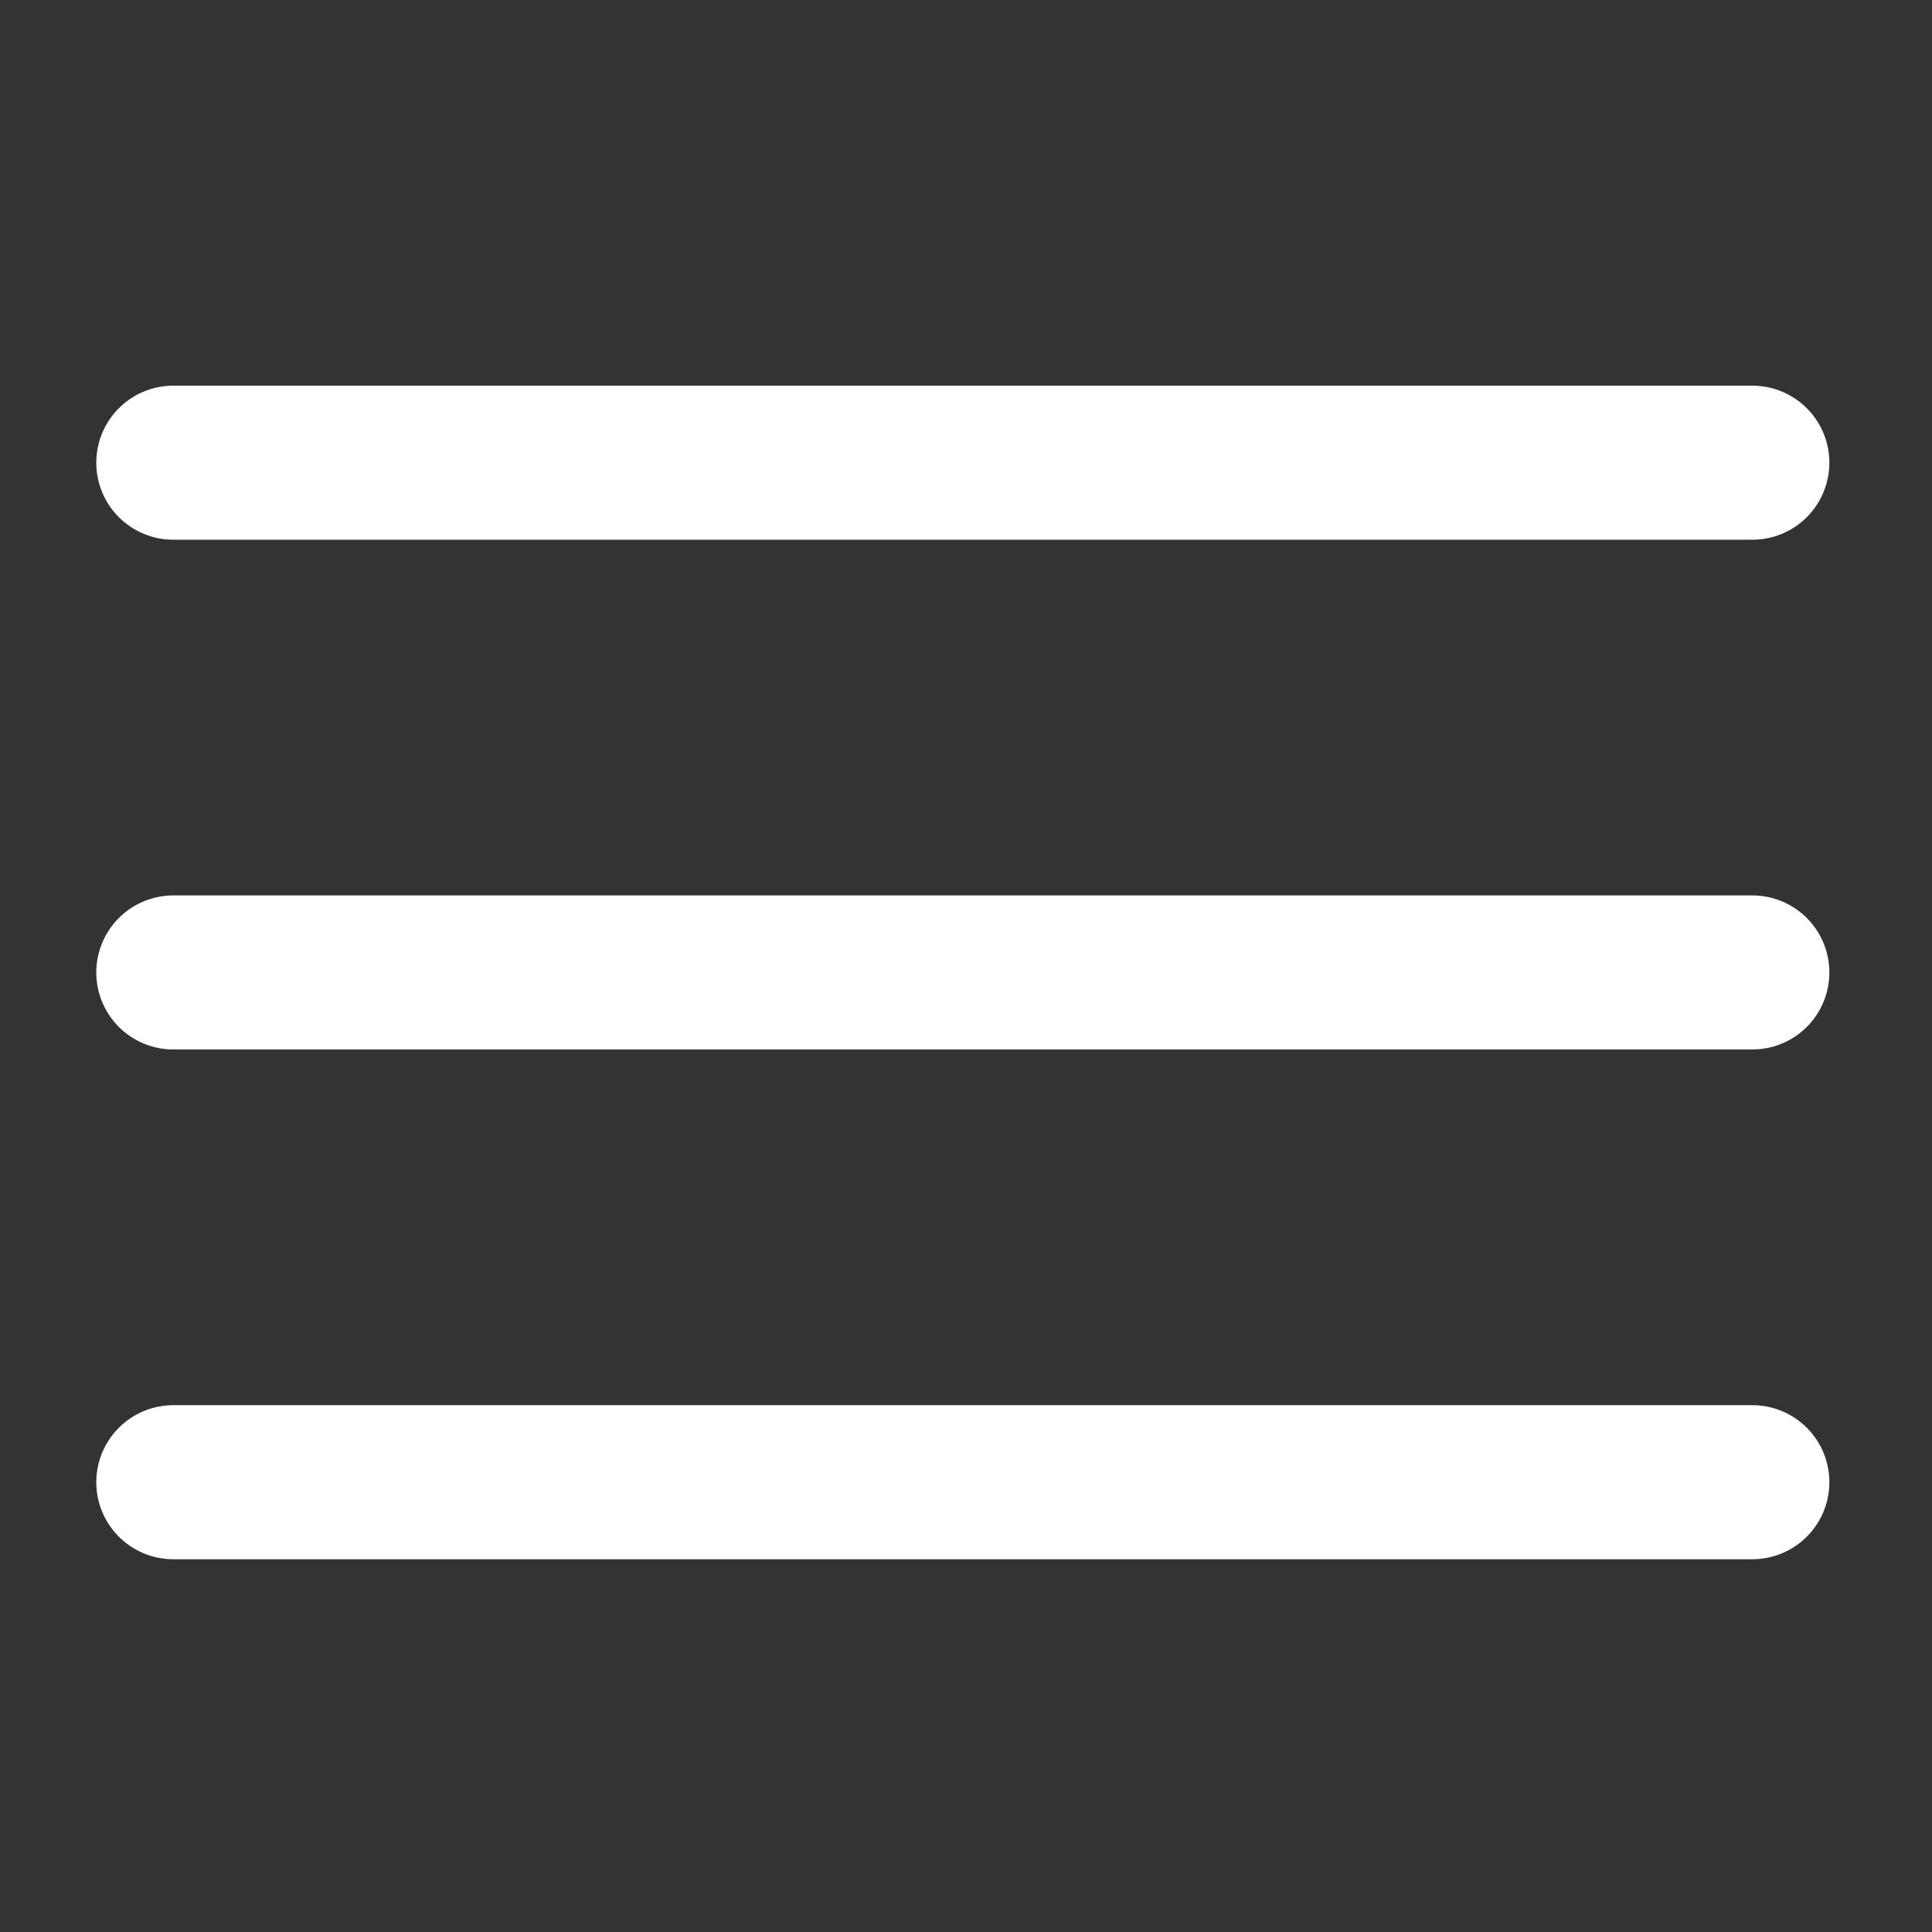
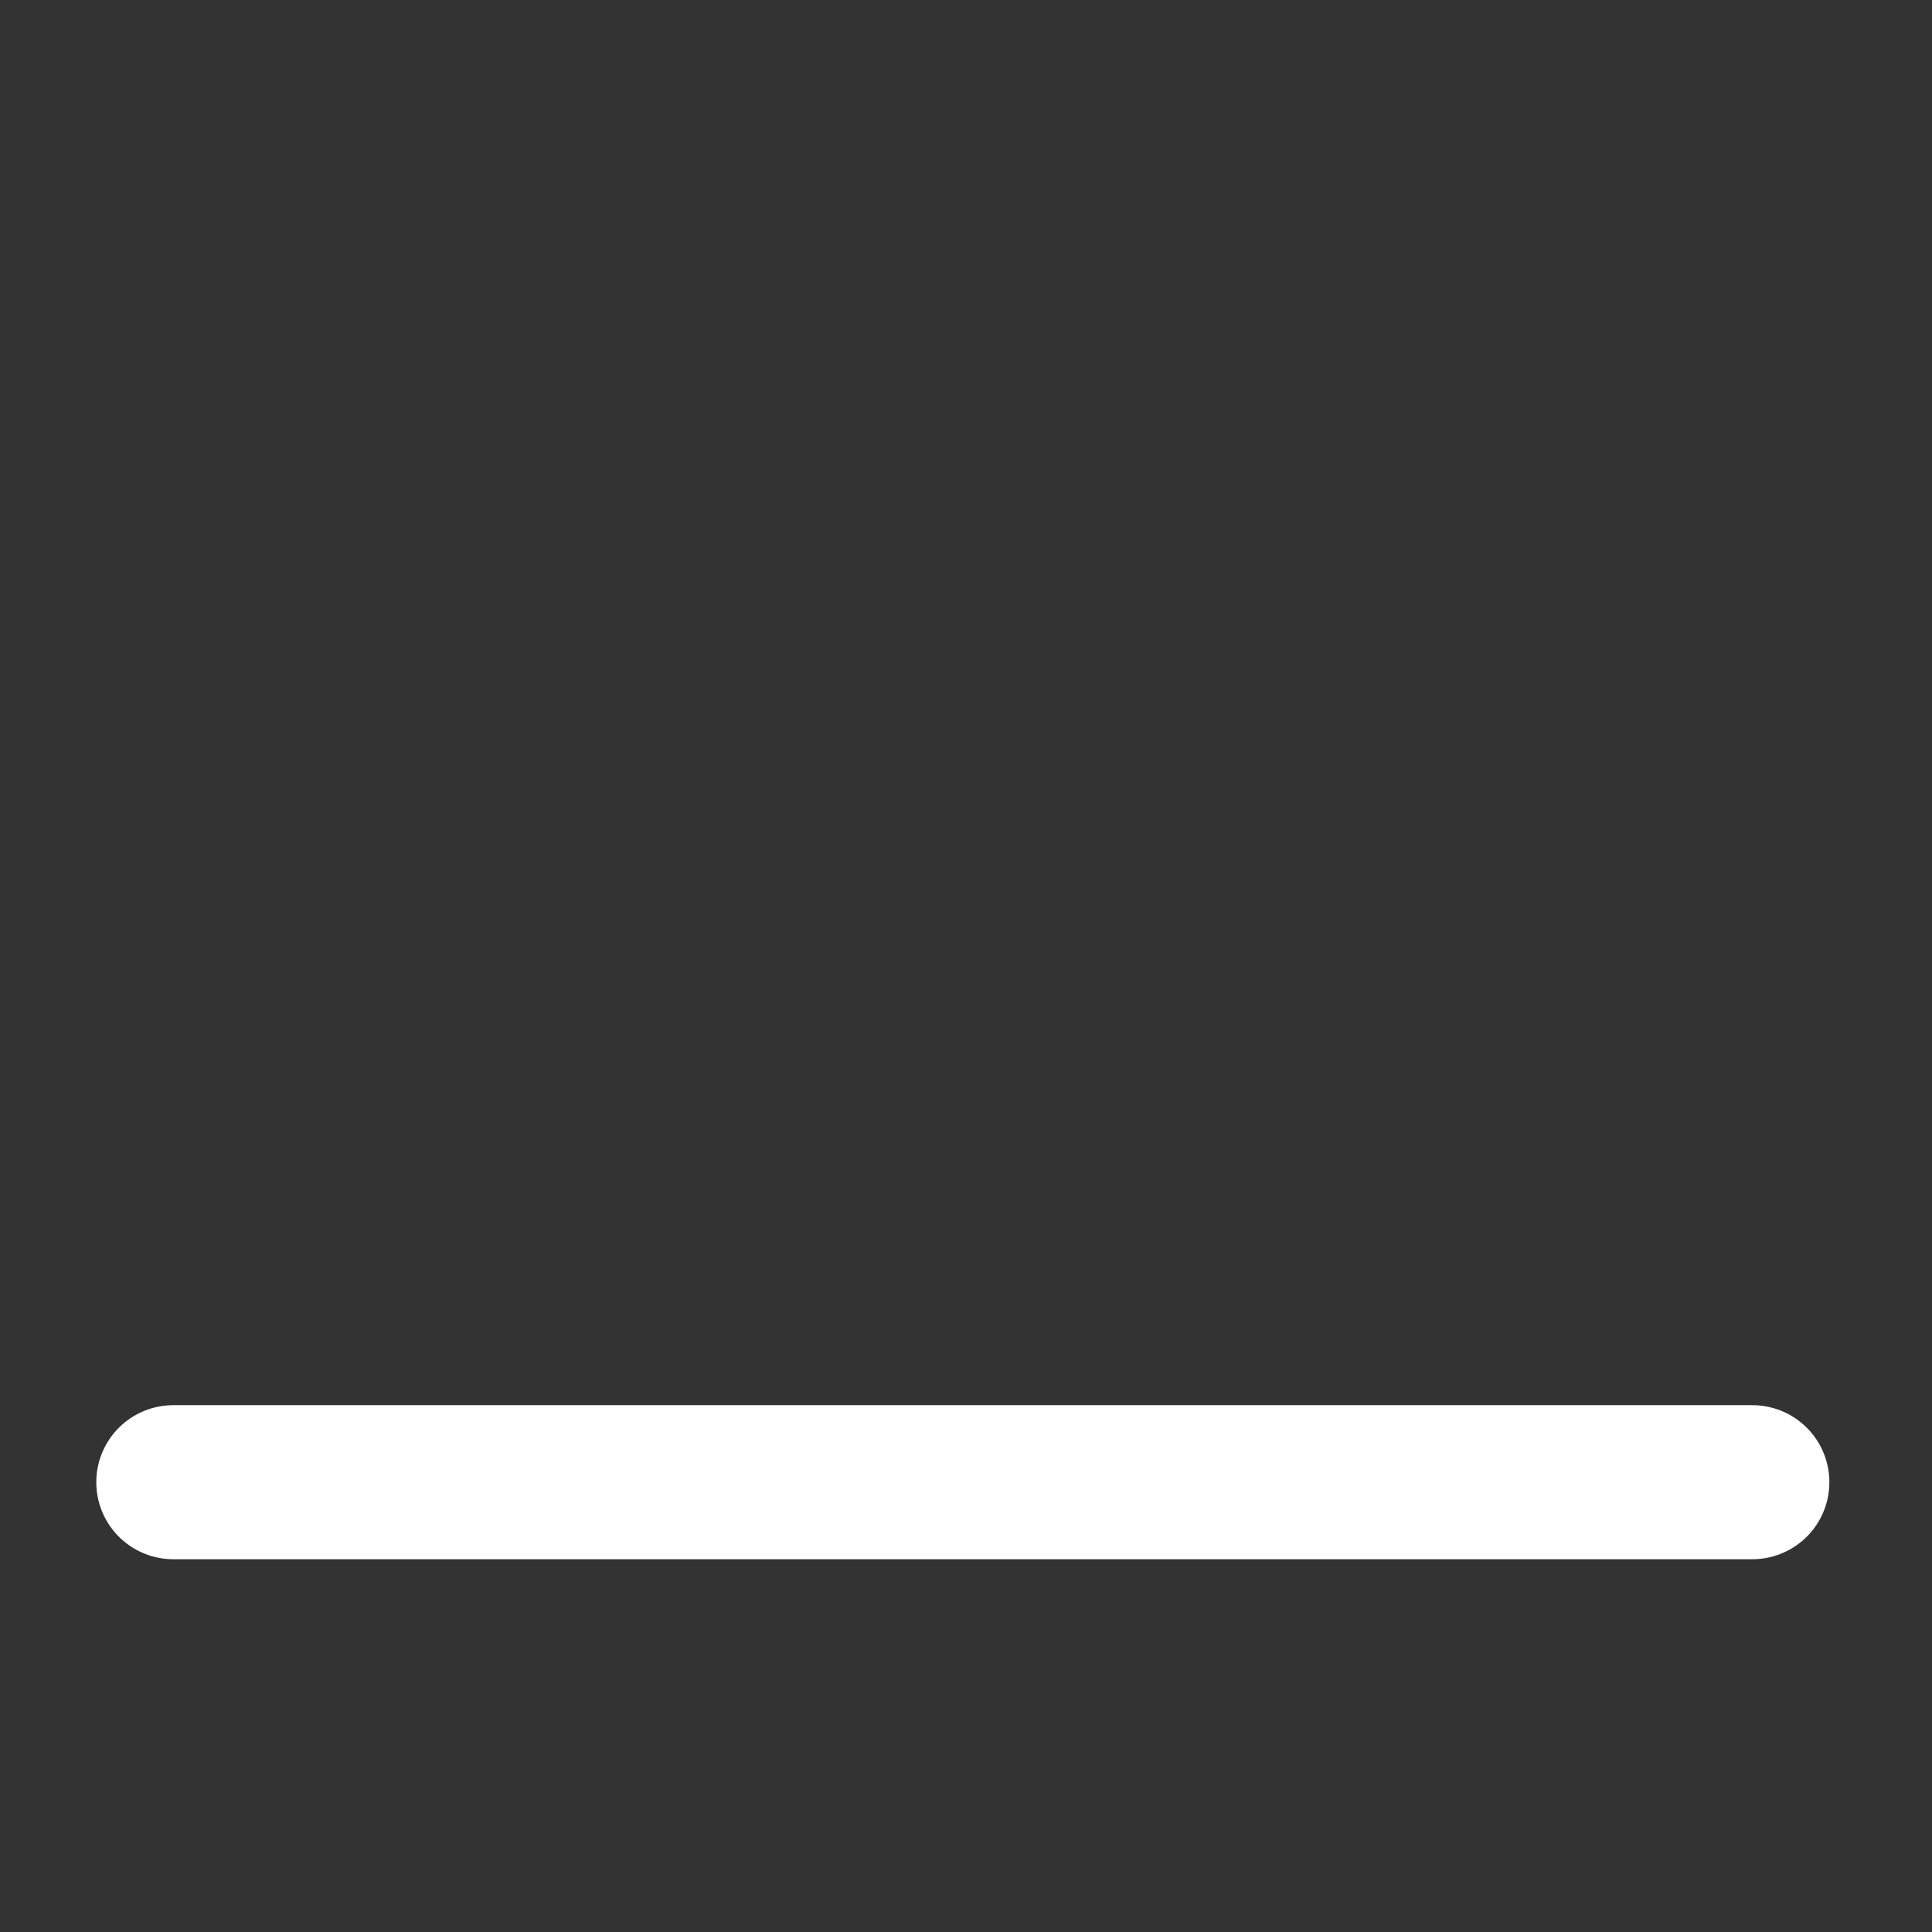
<svg xmlns="http://www.w3.org/2000/svg" version="1.1" id="Layer_1" x="0px" y="0px" width="100.33px" height="100.33px" viewBox="0 0 100.33 100.33" enable-background="new 0 0 100.33 100.33" xml:space="preserve">
  <rect x="0" y="0" width="100.33" height="100.33" fill="#333333" stroke="none" />
-   <line fill="none" stroke="#FFFFFF" stroke-width="8" stroke-linecap="round" stroke-linejoin="bevel" stroke-miterlimit="10" x1="9" y1="50.5" x2="91" y2="50.5" />
-   <line fill="none" stroke="#FFFFFF" stroke-width="8" stroke-linecap="round" stroke-linejoin="bevel" stroke-miterlimit="10" x1="9" y1="24.028" x2="91" y2="24.028" />
  <line fill="none" stroke="#FFFFFF" stroke-width="8" stroke-linecap="round" stroke-linejoin="bevel" stroke-miterlimit="10" x1="9" y1="76.972" x2="91" y2="76.972" />
</svg>